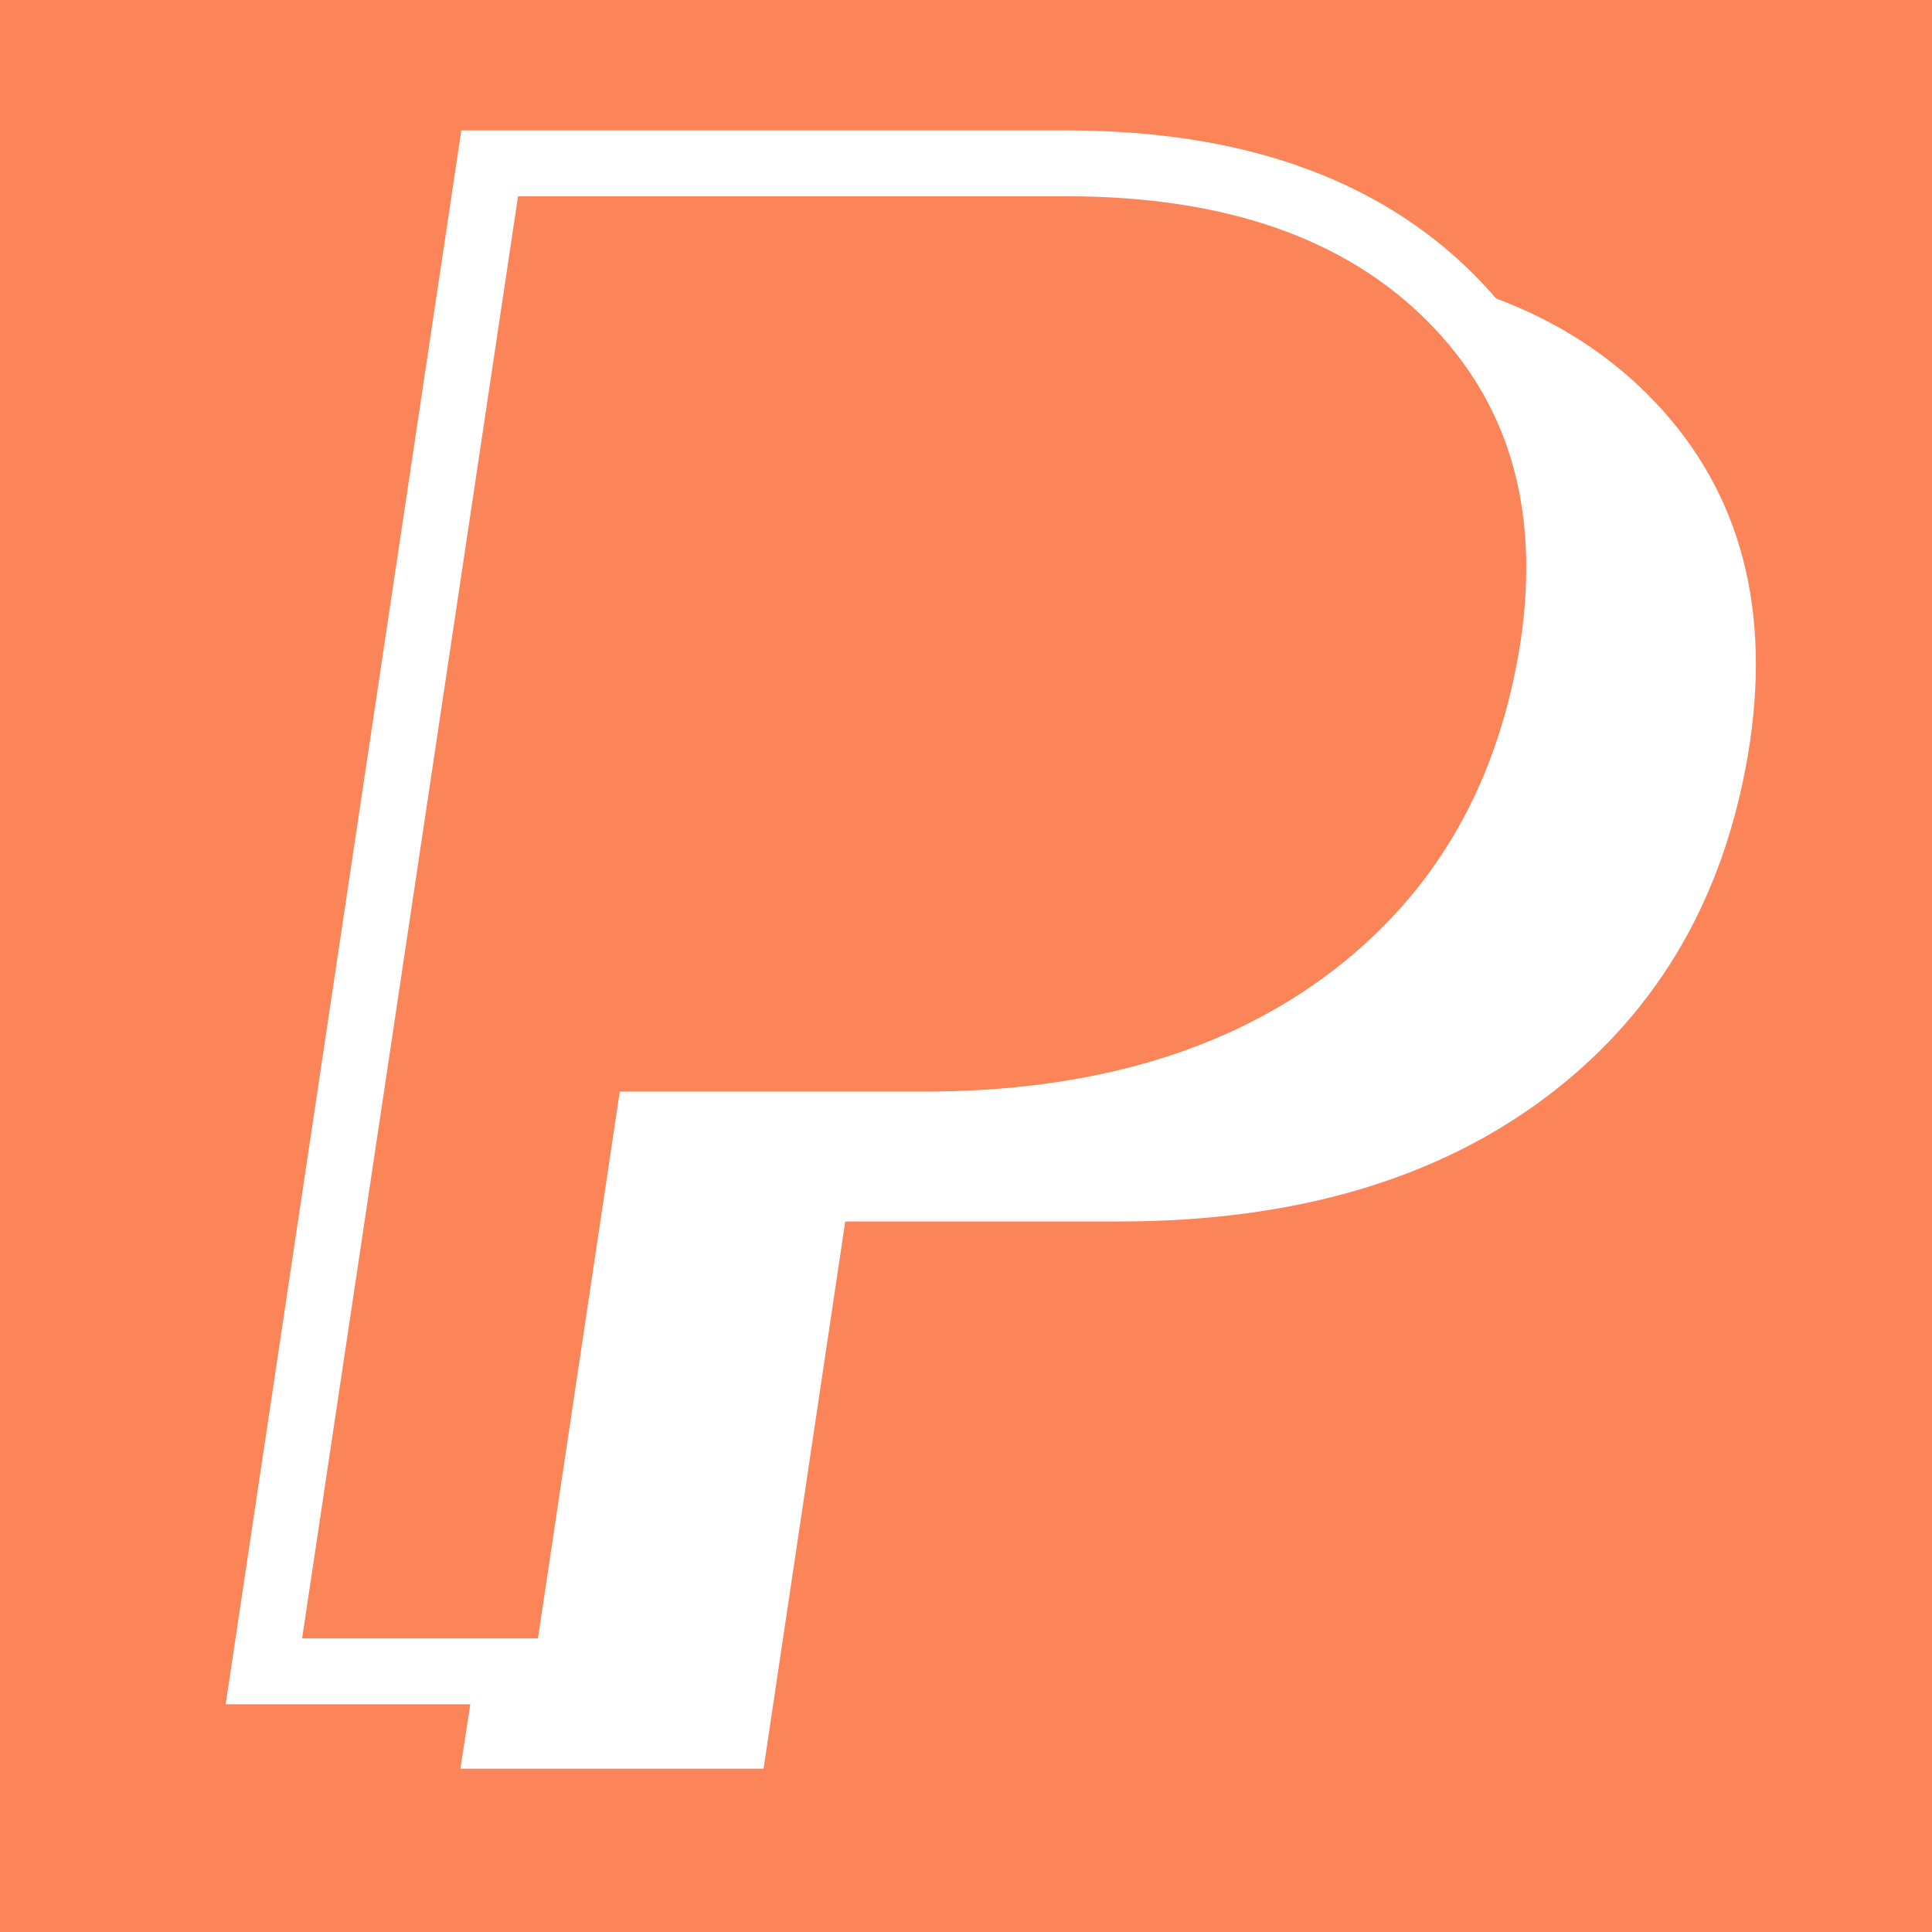
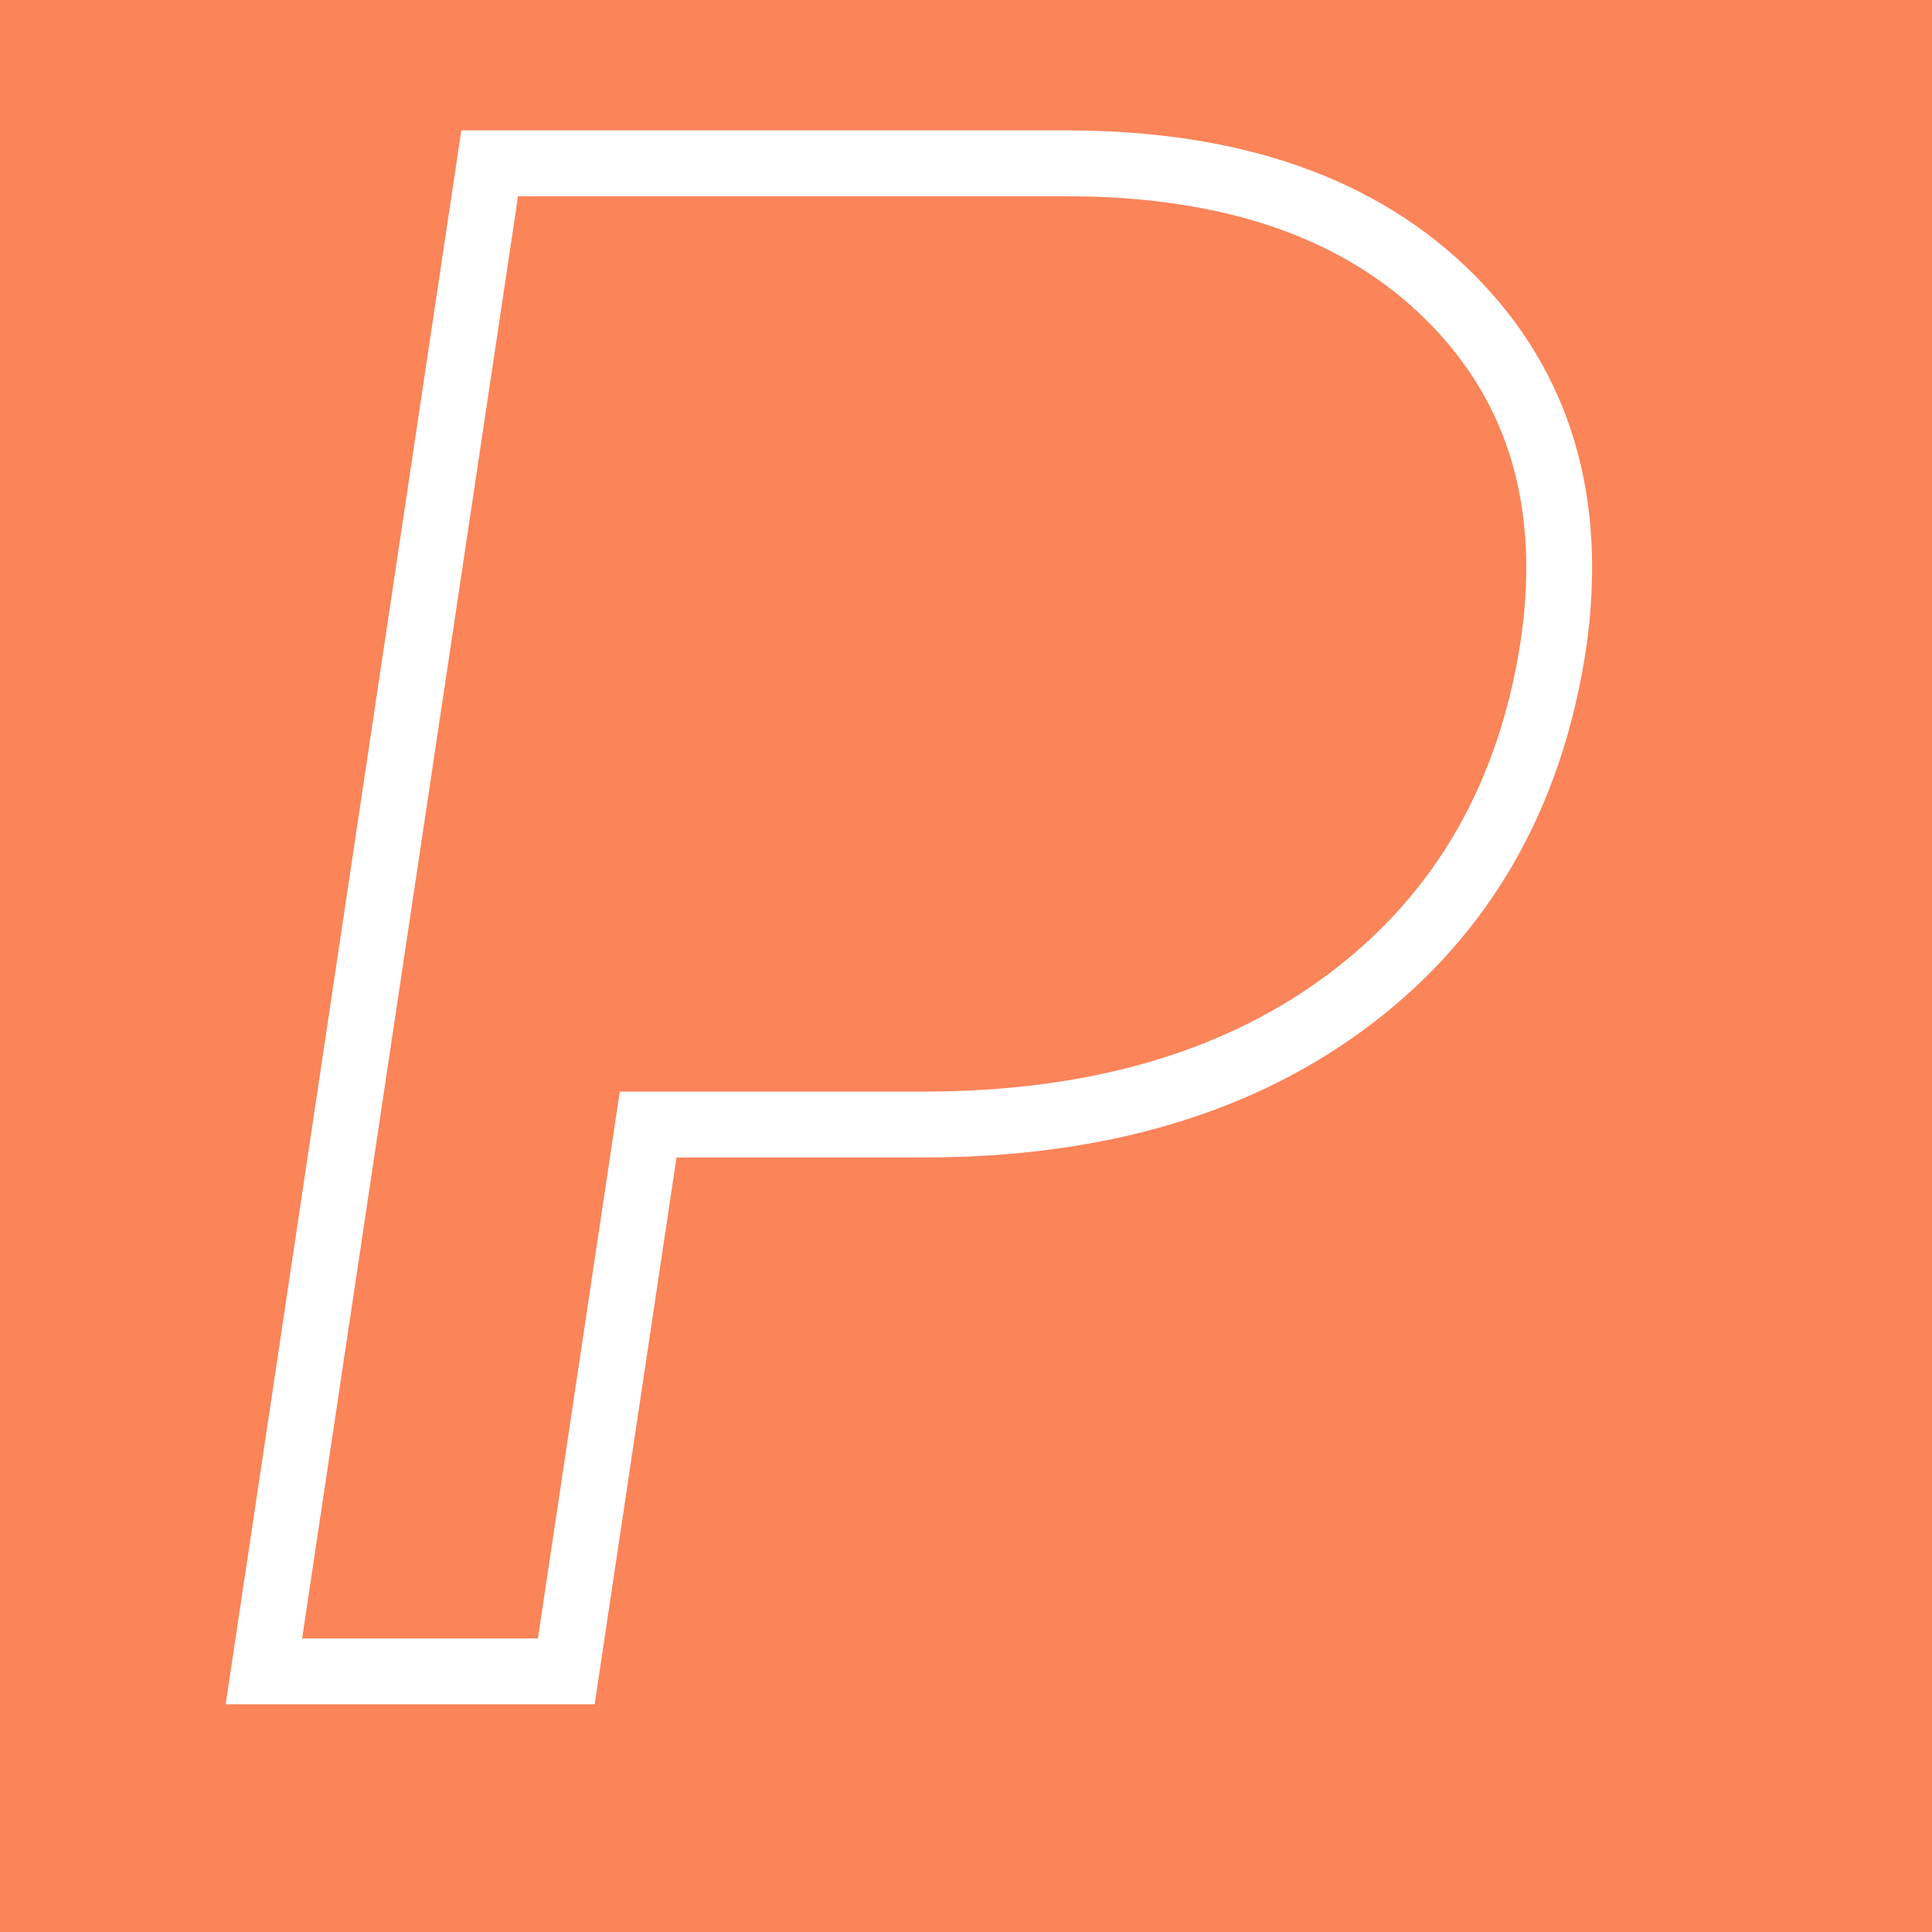
<svg xmlns="http://www.w3.org/2000/svg" version="1.1" id="Calque_1" x="0px" y="0px" width="44px" height="44px" viewBox="0 0 44 44" enable-background="new 0 0 44 44" xml:space="preserve">
  <rect fill="#FB8459" width="44" height="44" />
  <g>
    <g>
      <path fill="none" stroke="#FFFFFF" stroke-width="1.5" stroke-linecap="round" stroke-miterlimit="10" d="M14.761,25.611    l-1.864,12.453H6.01l5.142-34.344H24.29c3.788,0,6.703,1.02,8.74,3.055c2.035,2.037,2.818,4.676,2.347,7.914    c-0.521,3.412-2.046,6.084-4.576,8.02c-2.534,1.936-5.795,2.902-9.79,2.902H14.761z" />
    </g>
    <g>
-       <path fill="#FFFFFF" d="M37.526,8.986c-1.305-1.305-2.971-2.182-5.001-2.652c0.171,0.128,0.342,0.278,0.513,0.449    c2.029,2.031,2.82,4.66,2.351,7.91c-0.534,3.398-2.052,6.07-4.573,8.016c-2.545,1.923-5.793,2.908-9.79,2.908h-6.265L12.9,38.057    h-2.073l-0.342,2.223h6.905l1.86-12.462h6.241c3.997,0,7.267-0.962,9.79-2.885c2.543-1.946,4.061-4.618,4.574-8.037    C40.326,13.666,39.558,11.018,37.526,8.986z" />
-     </g>
+       </g>
  </g>
</svg>